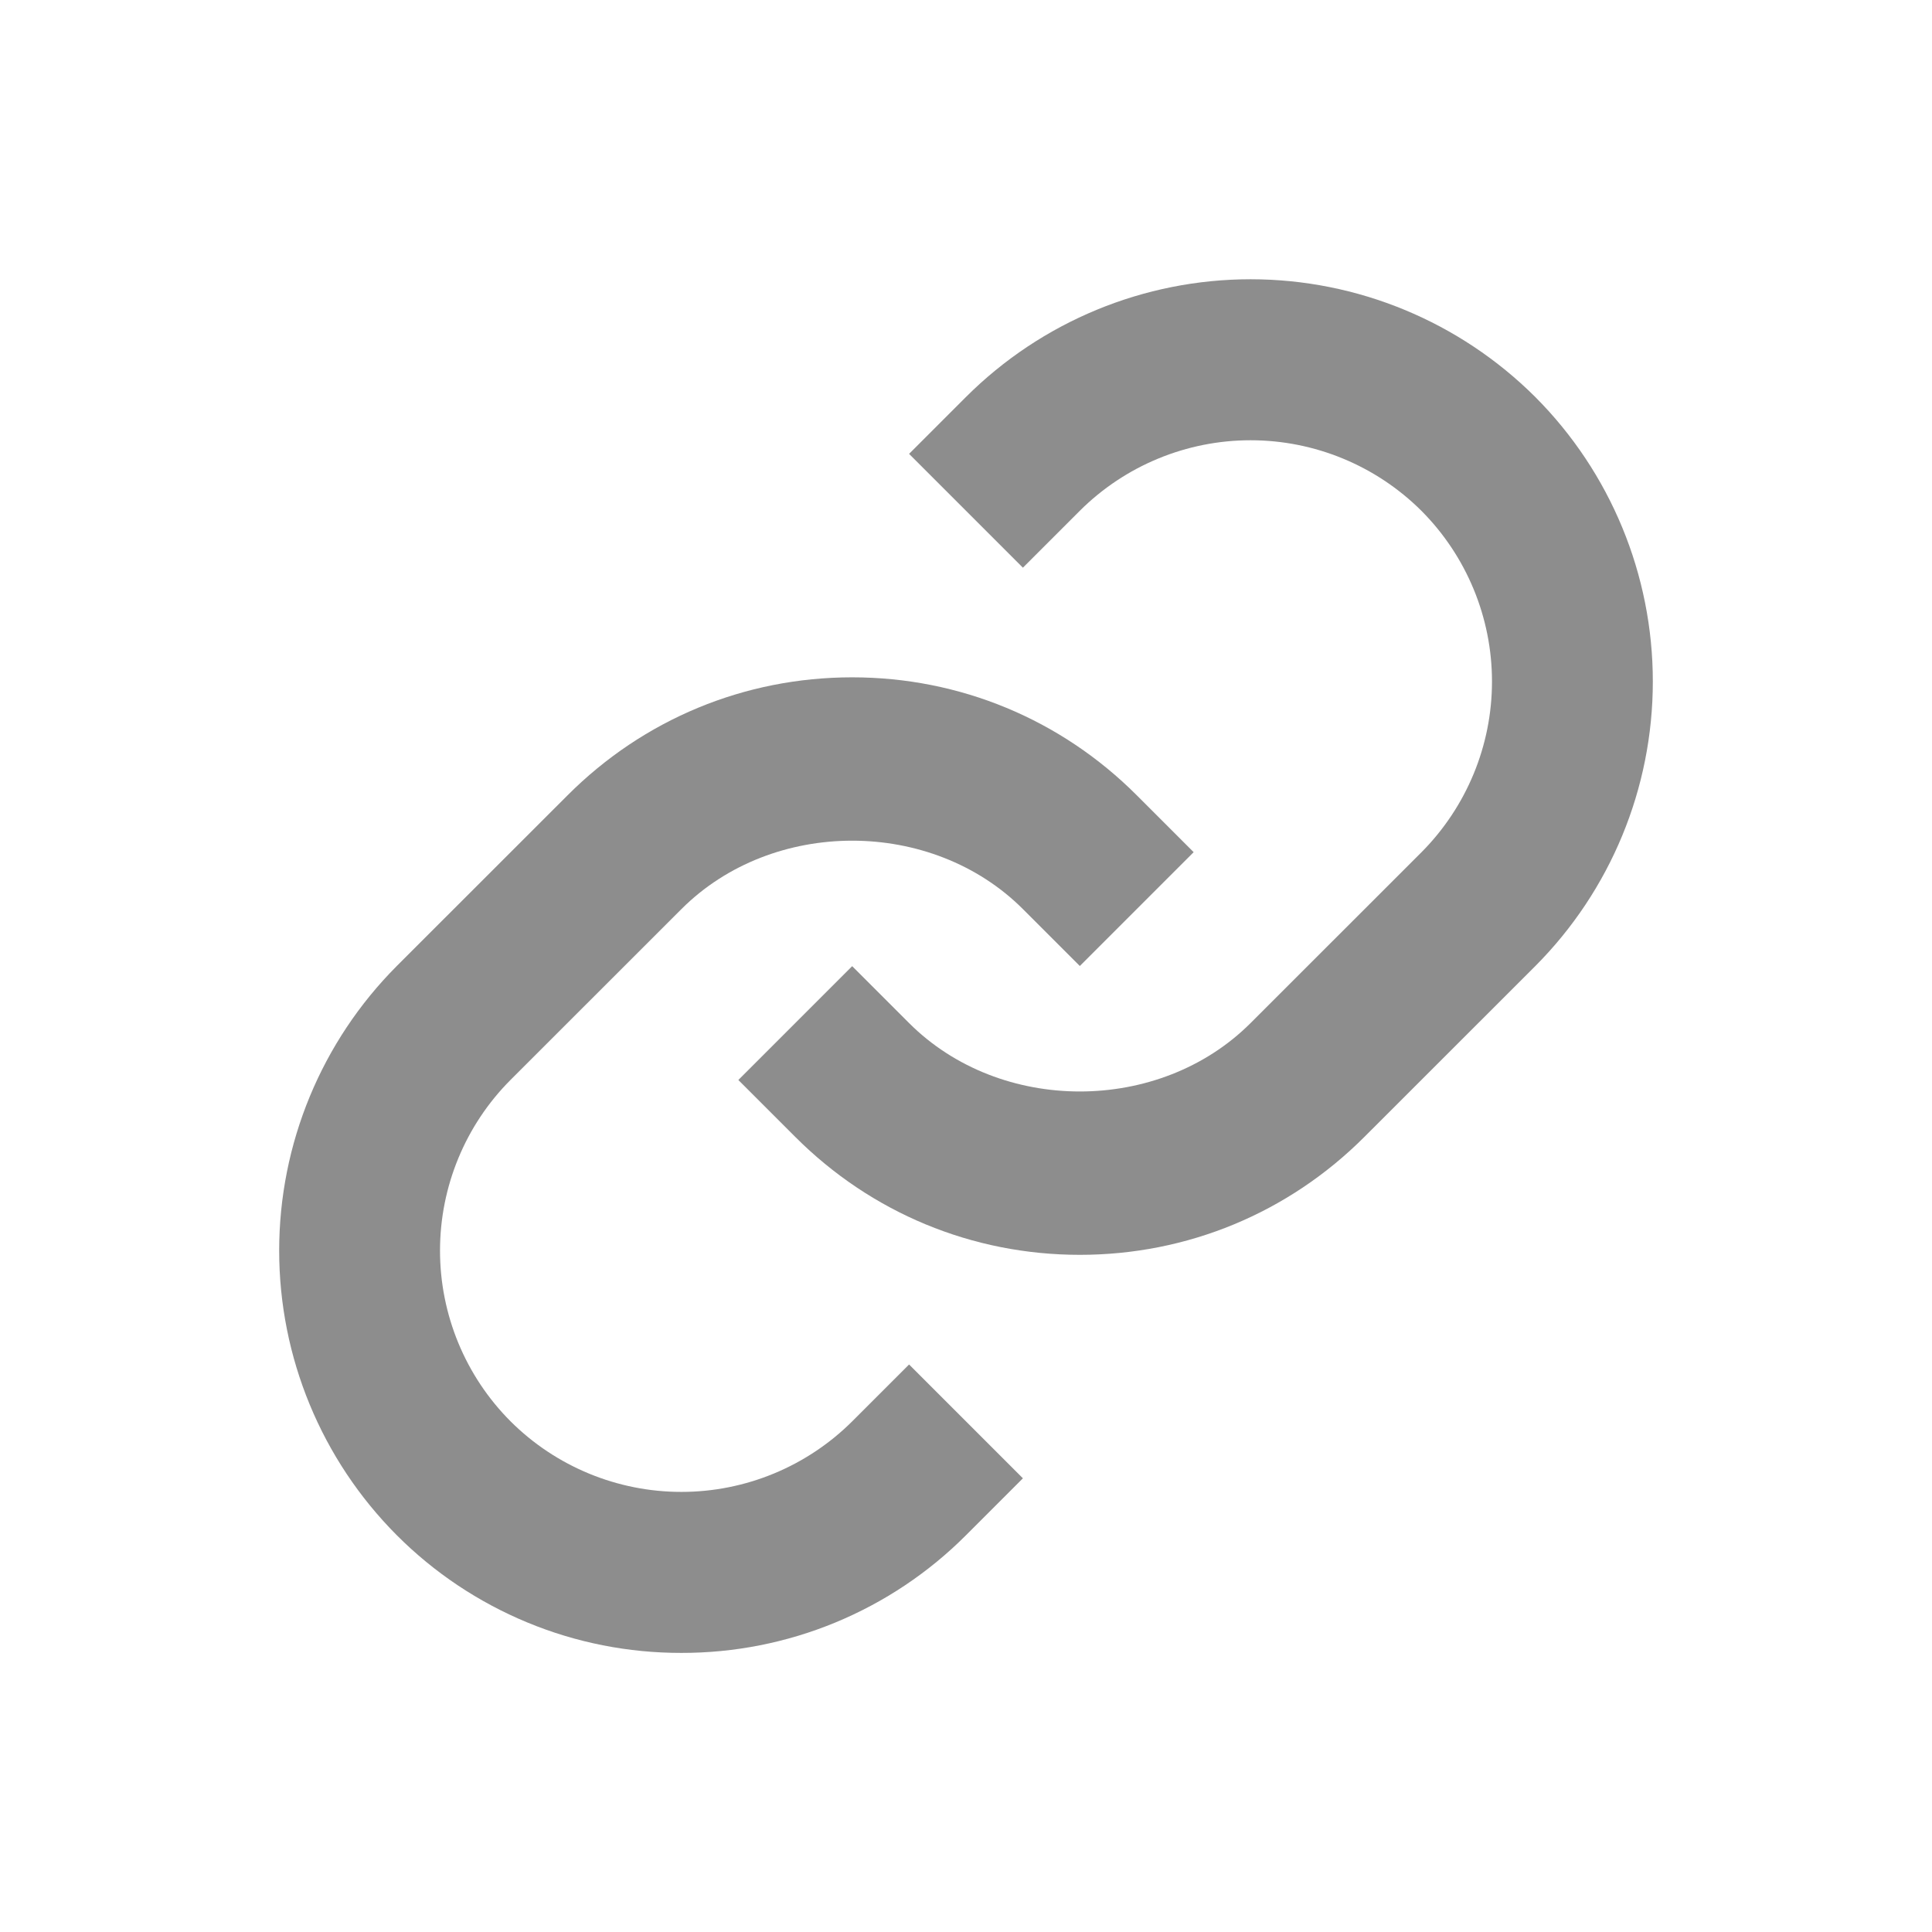
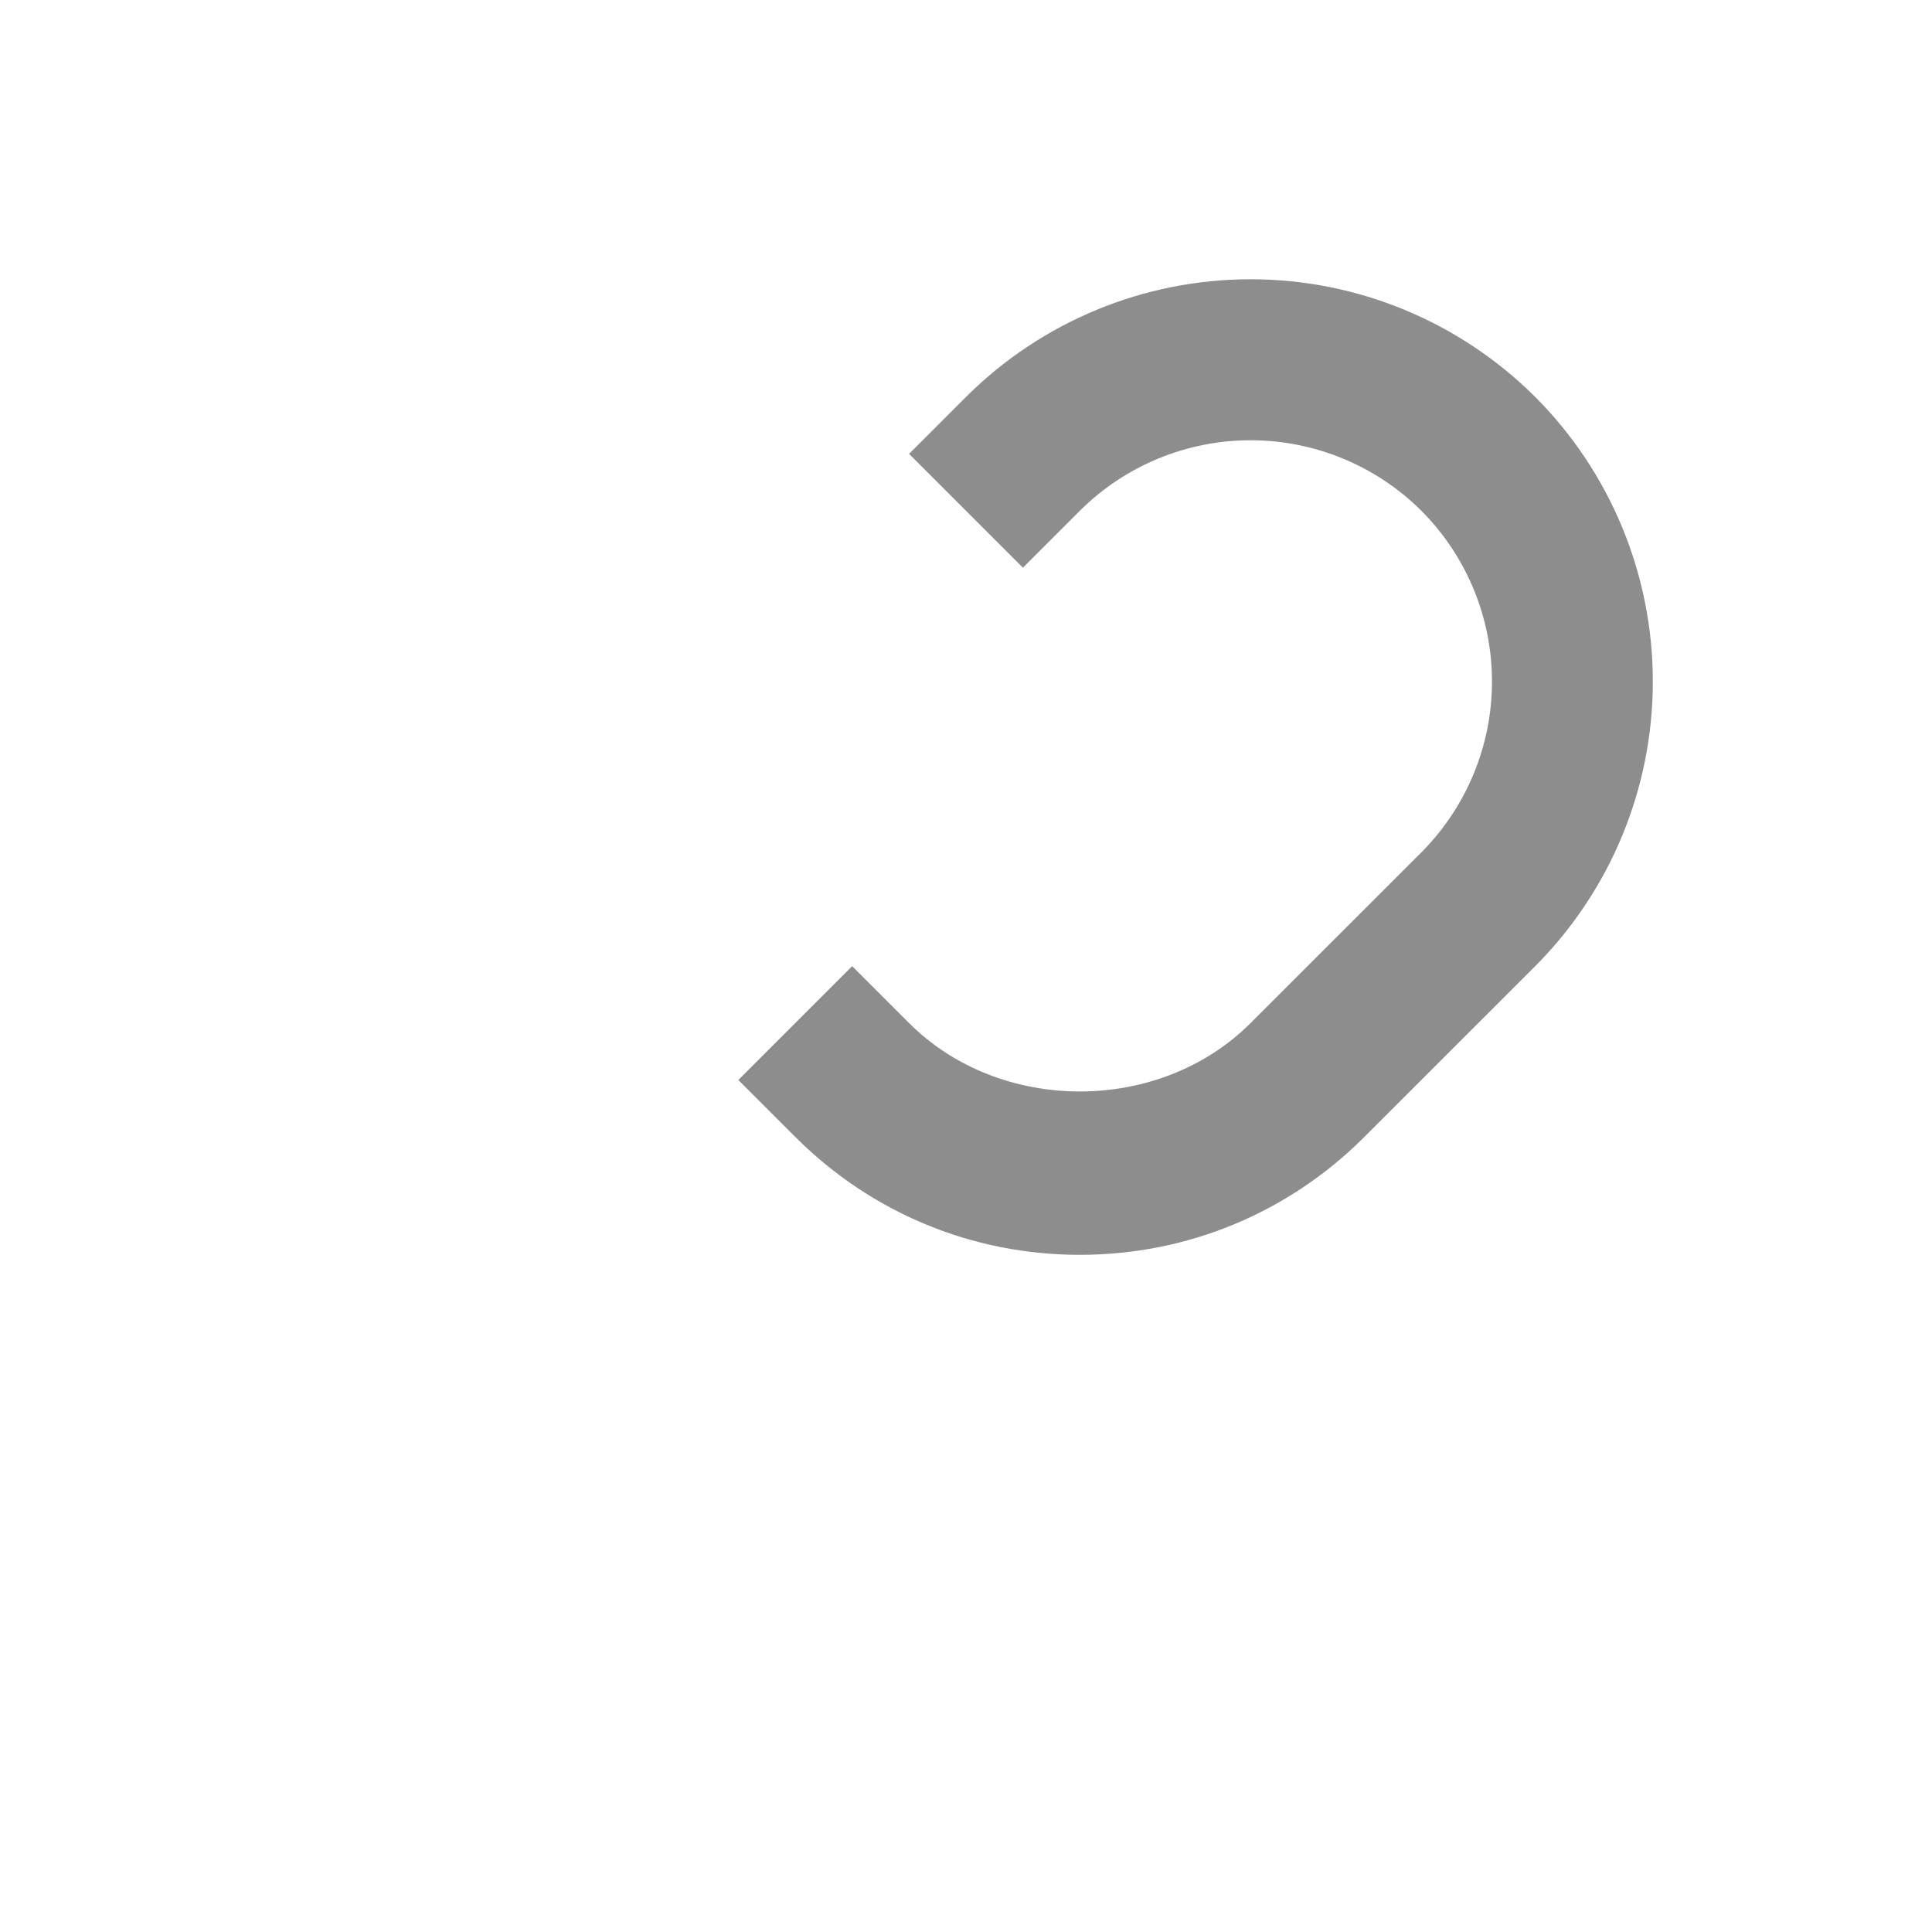
<svg xmlns="http://www.w3.org/2000/svg" width="24" height="24" viewBox="0 0 24 24" fill="none">
-   <path d="M8.465 11.293C9.598 10.16 11.574 10.16 12.707 11.293L13.414 12L14.828 10.586L14.121 9.879C13.178 8.935 11.922 8.414 10.586 8.414C9.25 8.414 7.994 8.935 7.051 9.879L4.929 12C3.993 12.939 3.468 14.21 3.468 15.536C3.468 16.861 3.993 18.132 4.929 19.071C5.393 19.536 5.944 19.904 6.551 20.155C7.157 20.406 7.807 20.534 8.464 20.533C9.121 20.534 9.771 20.406 10.378 20.155C10.985 19.904 11.536 19.536 12 19.071L12.707 18.364L11.293 16.95L10.586 17.657C10.022 18.218 9.26 18.533 8.464 18.533C7.669 18.533 6.906 18.218 6.343 17.657C5.781 17.094 5.466 16.331 5.466 15.536C5.466 14.74 5.781 13.977 6.343 13.414L8.465 11.293Z" fill="#8D8D8D" />
  <path d="M12 4.931L11.293 5.638L12.707 7.052L13.414 6.345C13.977 5.784 14.74 5.469 15.535 5.469C16.331 5.469 17.093 5.784 17.657 6.345C18.218 6.908 18.534 7.671 18.534 8.466C18.534 9.262 18.218 10.024 17.657 10.588L15.535 12.709C14.402 13.842 12.426 13.842 11.293 12.709L10.586 12.002L9.172 13.416L9.879 14.123C10.822 15.067 12.078 15.588 13.414 15.588C14.75 15.588 16.006 15.067 16.949 14.123L19.071 12.002C20.007 11.063 20.532 9.792 20.532 8.466C20.532 7.141 20.007 5.869 19.071 4.931C18.132 3.995 16.861 3.469 15.535 3.469C14.21 3.469 12.938 3.995 12 4.931Z" fill="#8D8D8D" />
</svg>